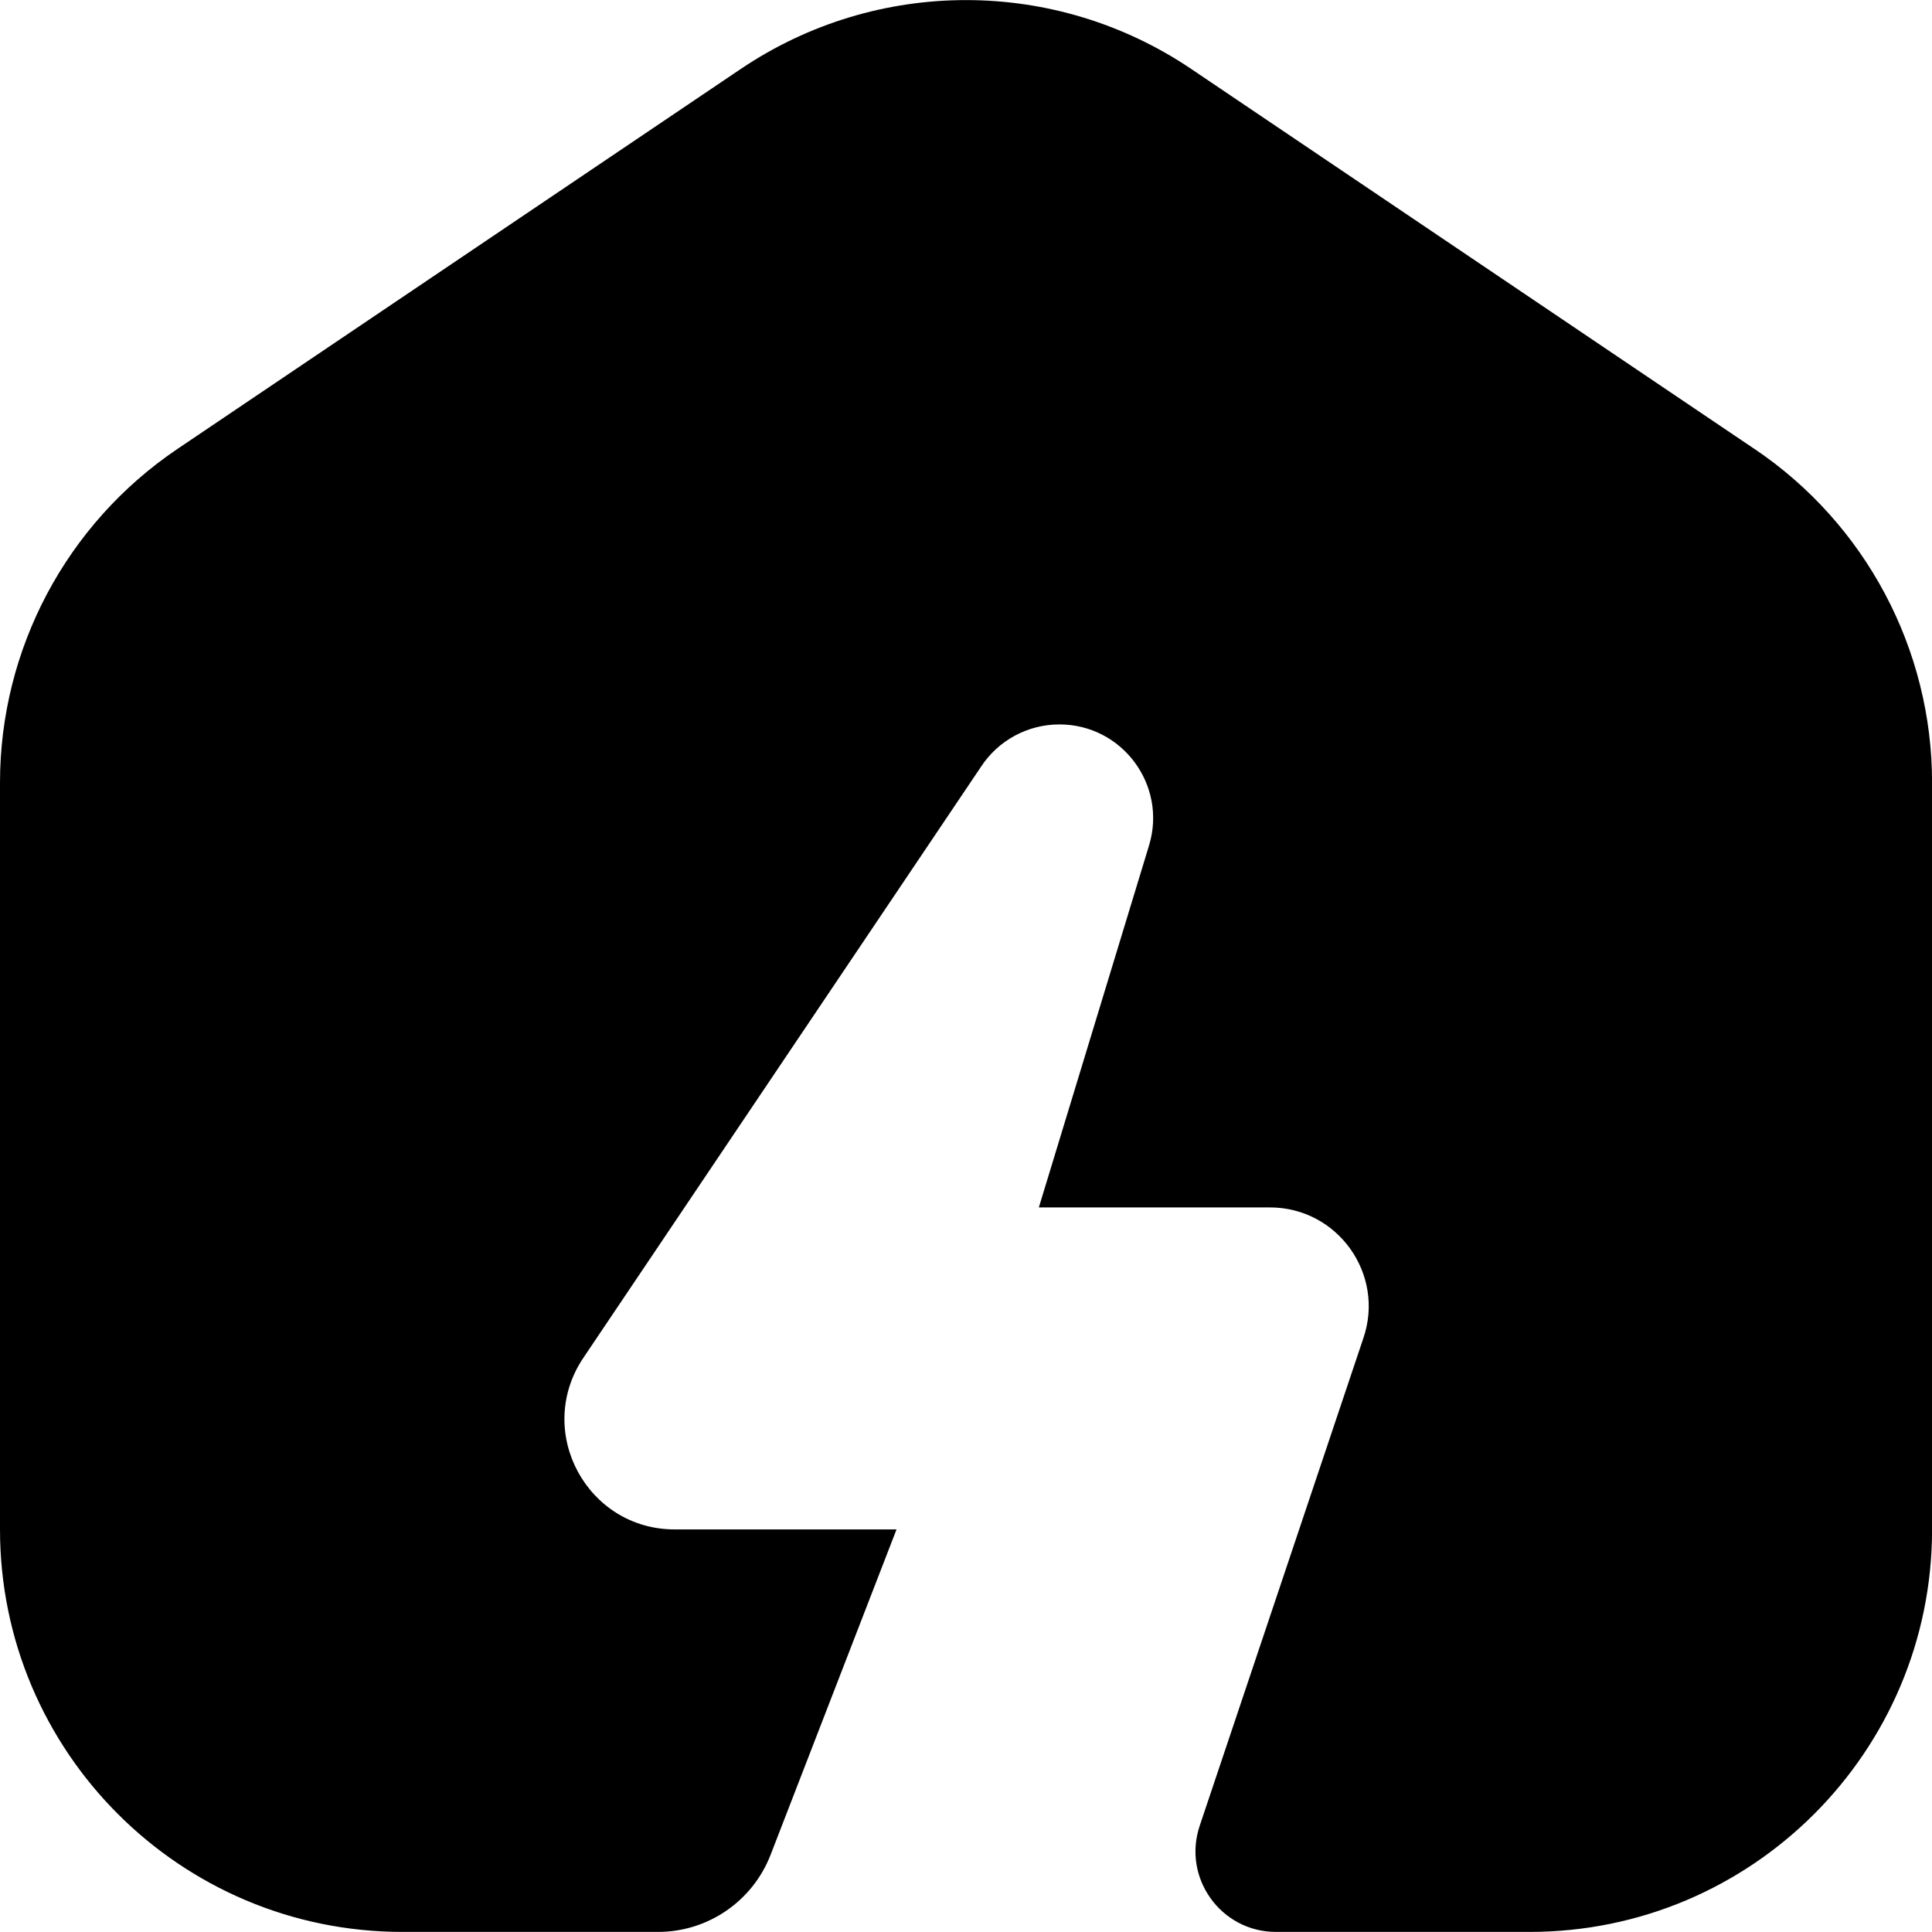
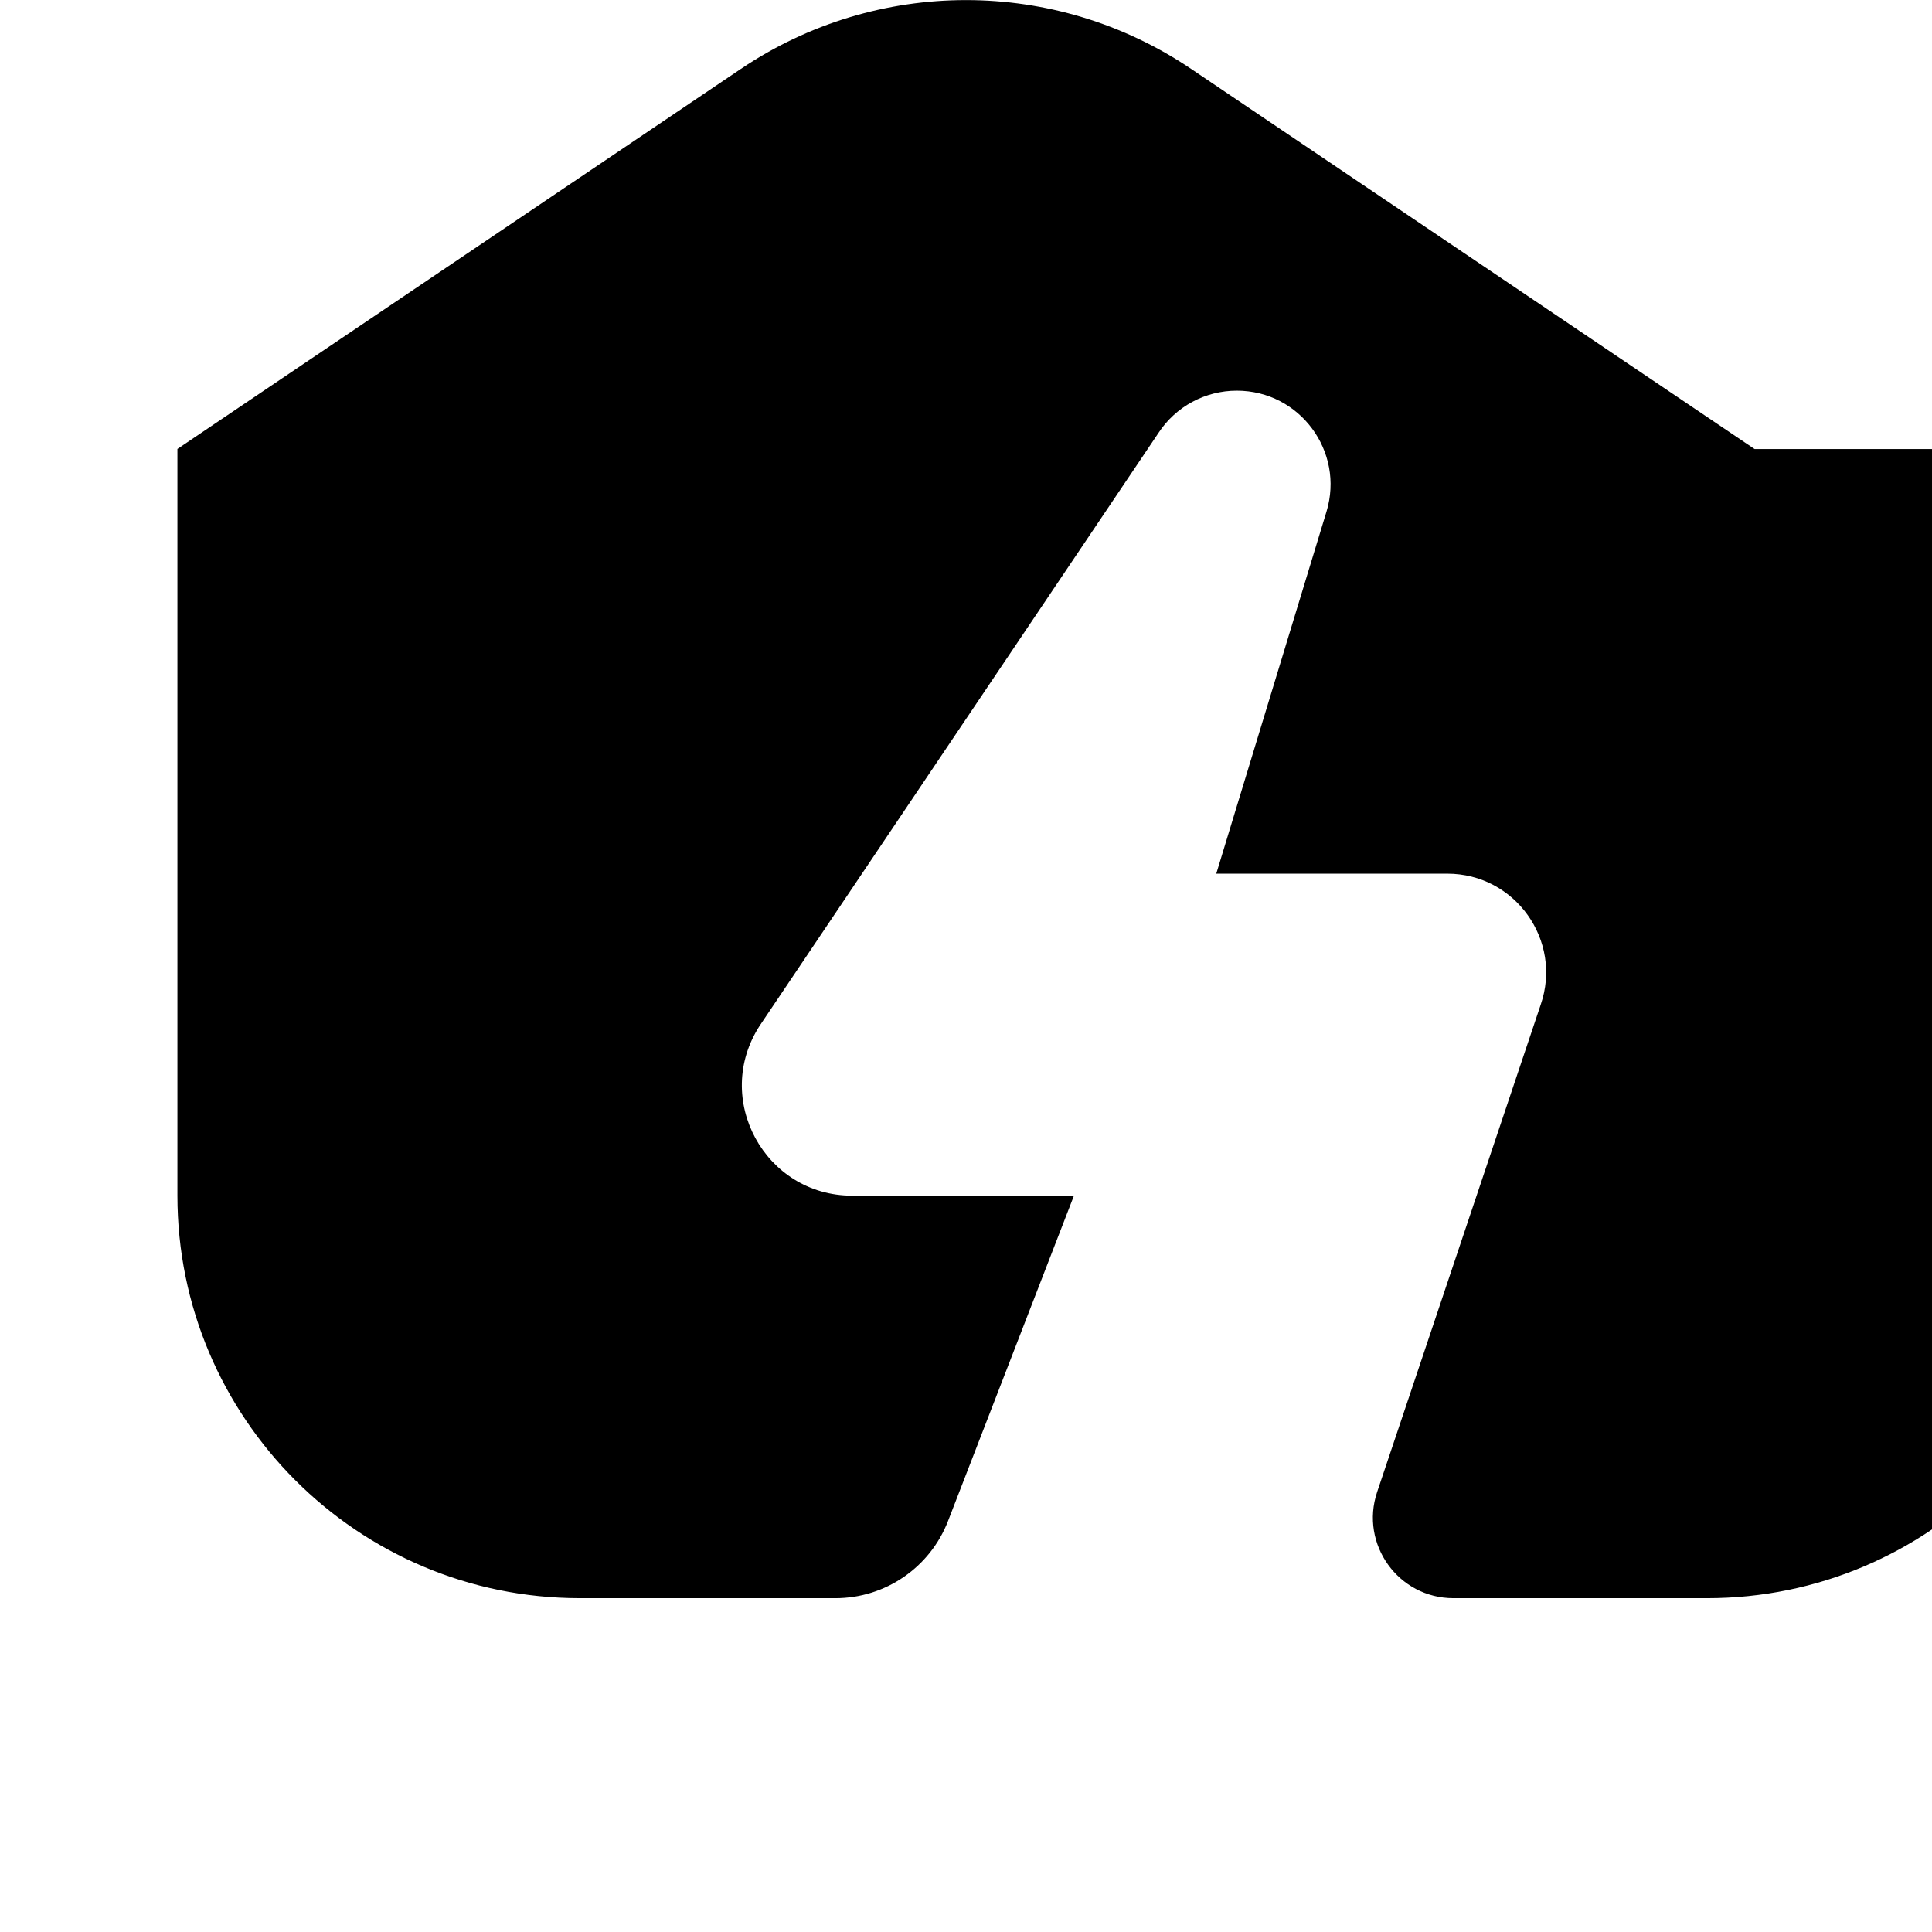
<svg xmlns="http://www.w3.org/2000/svg" id="Layer_1" data-name="Layer 1" viewBox="0 0 24 24" width="512" height="512">
-   <path d="M21.796,5.578L14.797,.856c-1.69-1.14-3.903-1.14-5.594,0L2.204,5.577c-1.378,.93-2.204,2.484-2.204,4.146v9.276c0,2.761,2.239,5,5,5h3.174c.62,0,1.175-.381,1.399-.959l1.564-4.041h-2.755c-1.086,0-1.739-1.204-1.147-2.114l4.952-7.361c.215-.328,.581-.525,.973-.525,.782,0,1.341,.755,1.114,1.503l-1.369,4.497h2.87c.843,0,1.435,.831,1.16,1.628l-2.032,6.054c-.217,.648,.265,1.318,.948,1.318h3.15c2.761,0,5-2.239,5-5V9.724c0-1.662-.826-3.216-2.204-4.146Z" />
+   <path d="M21.796,5.578L14.797,.856c-1.69-1.14-3.903-1.14-5.594,0L2.204,5.577v9.276c0,2.761,2.239,5,5,5h3.174c.62,0,1.175-.381,1.399-.959l1.564-4.041h-2.755c-1.086,0-1.739-1.204-1.147-2.114l4.952-7.361c.215-.328,.581-.525,.973-.525,.782,0,1.341,.755,1.114,1.503l-1.369,4.497h2.87c.843,0,1.435,.831,1.16,1.628l-2.032,6.054c-.217,.648,.265,1.318,.948,1.318h3.15c2.761,0,5-2.239,5-5V9.724c0-1.662-.826-3.216-2.204-4.146Z" />
</svg>